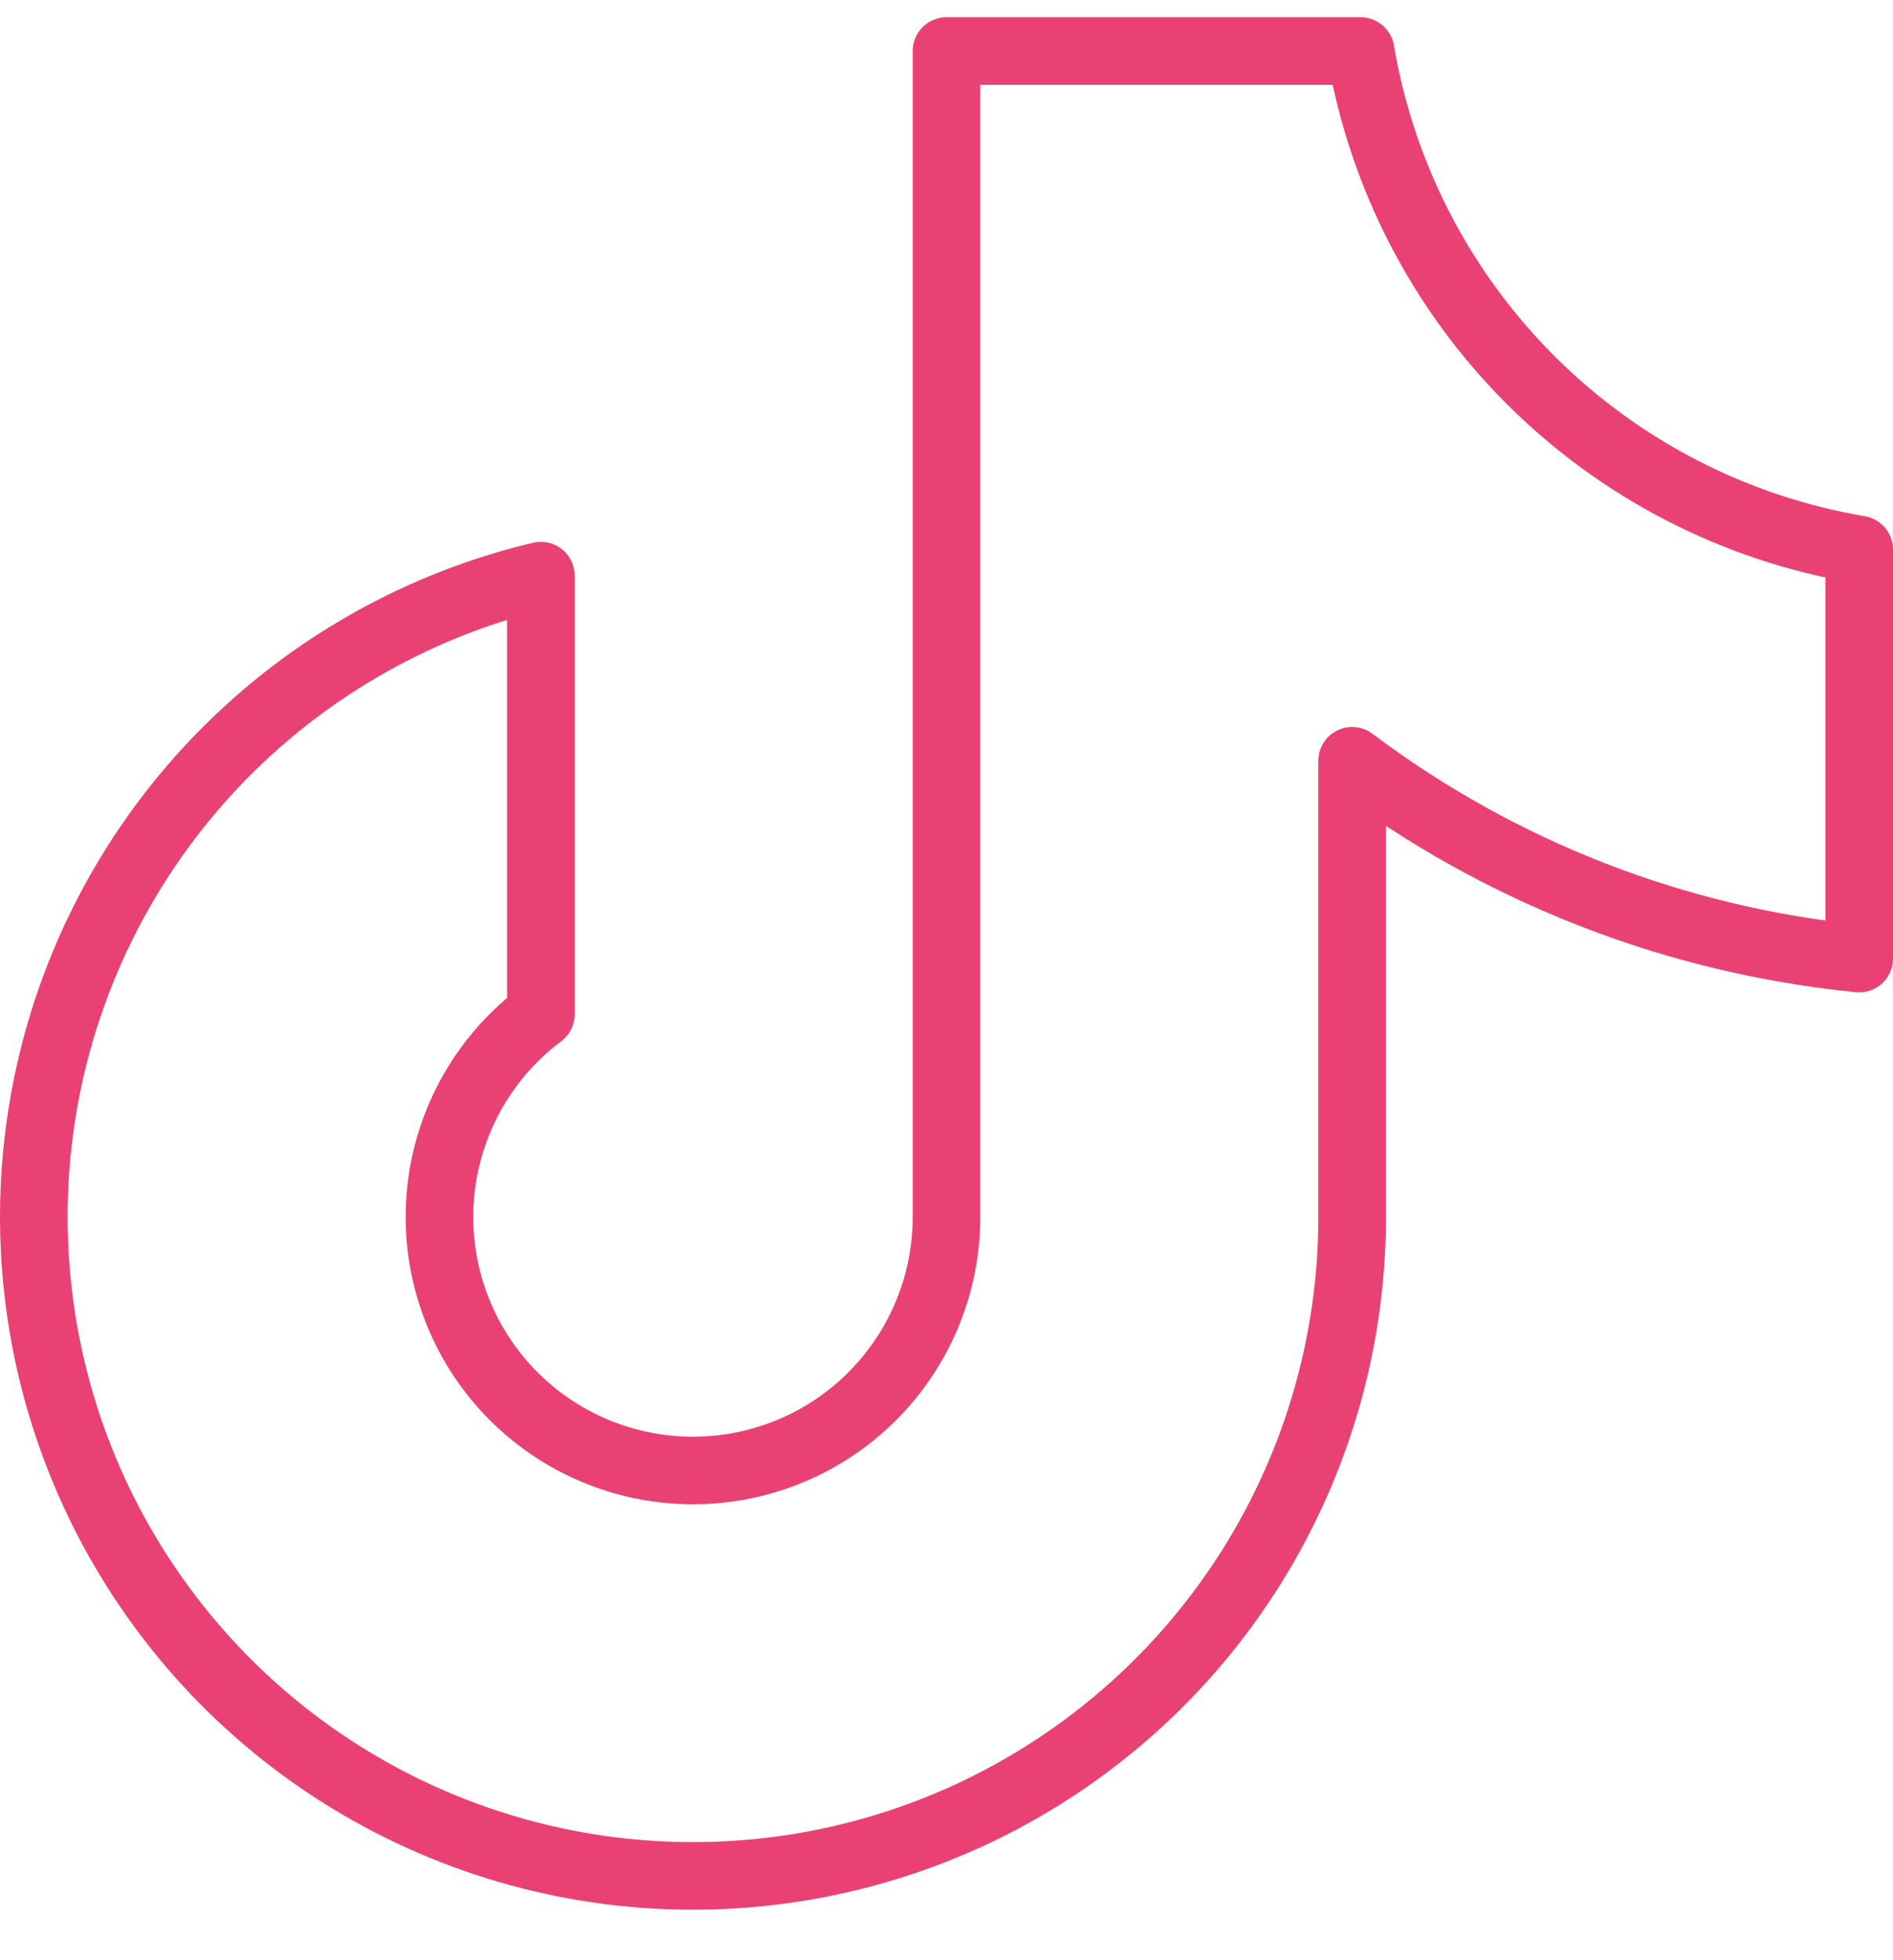
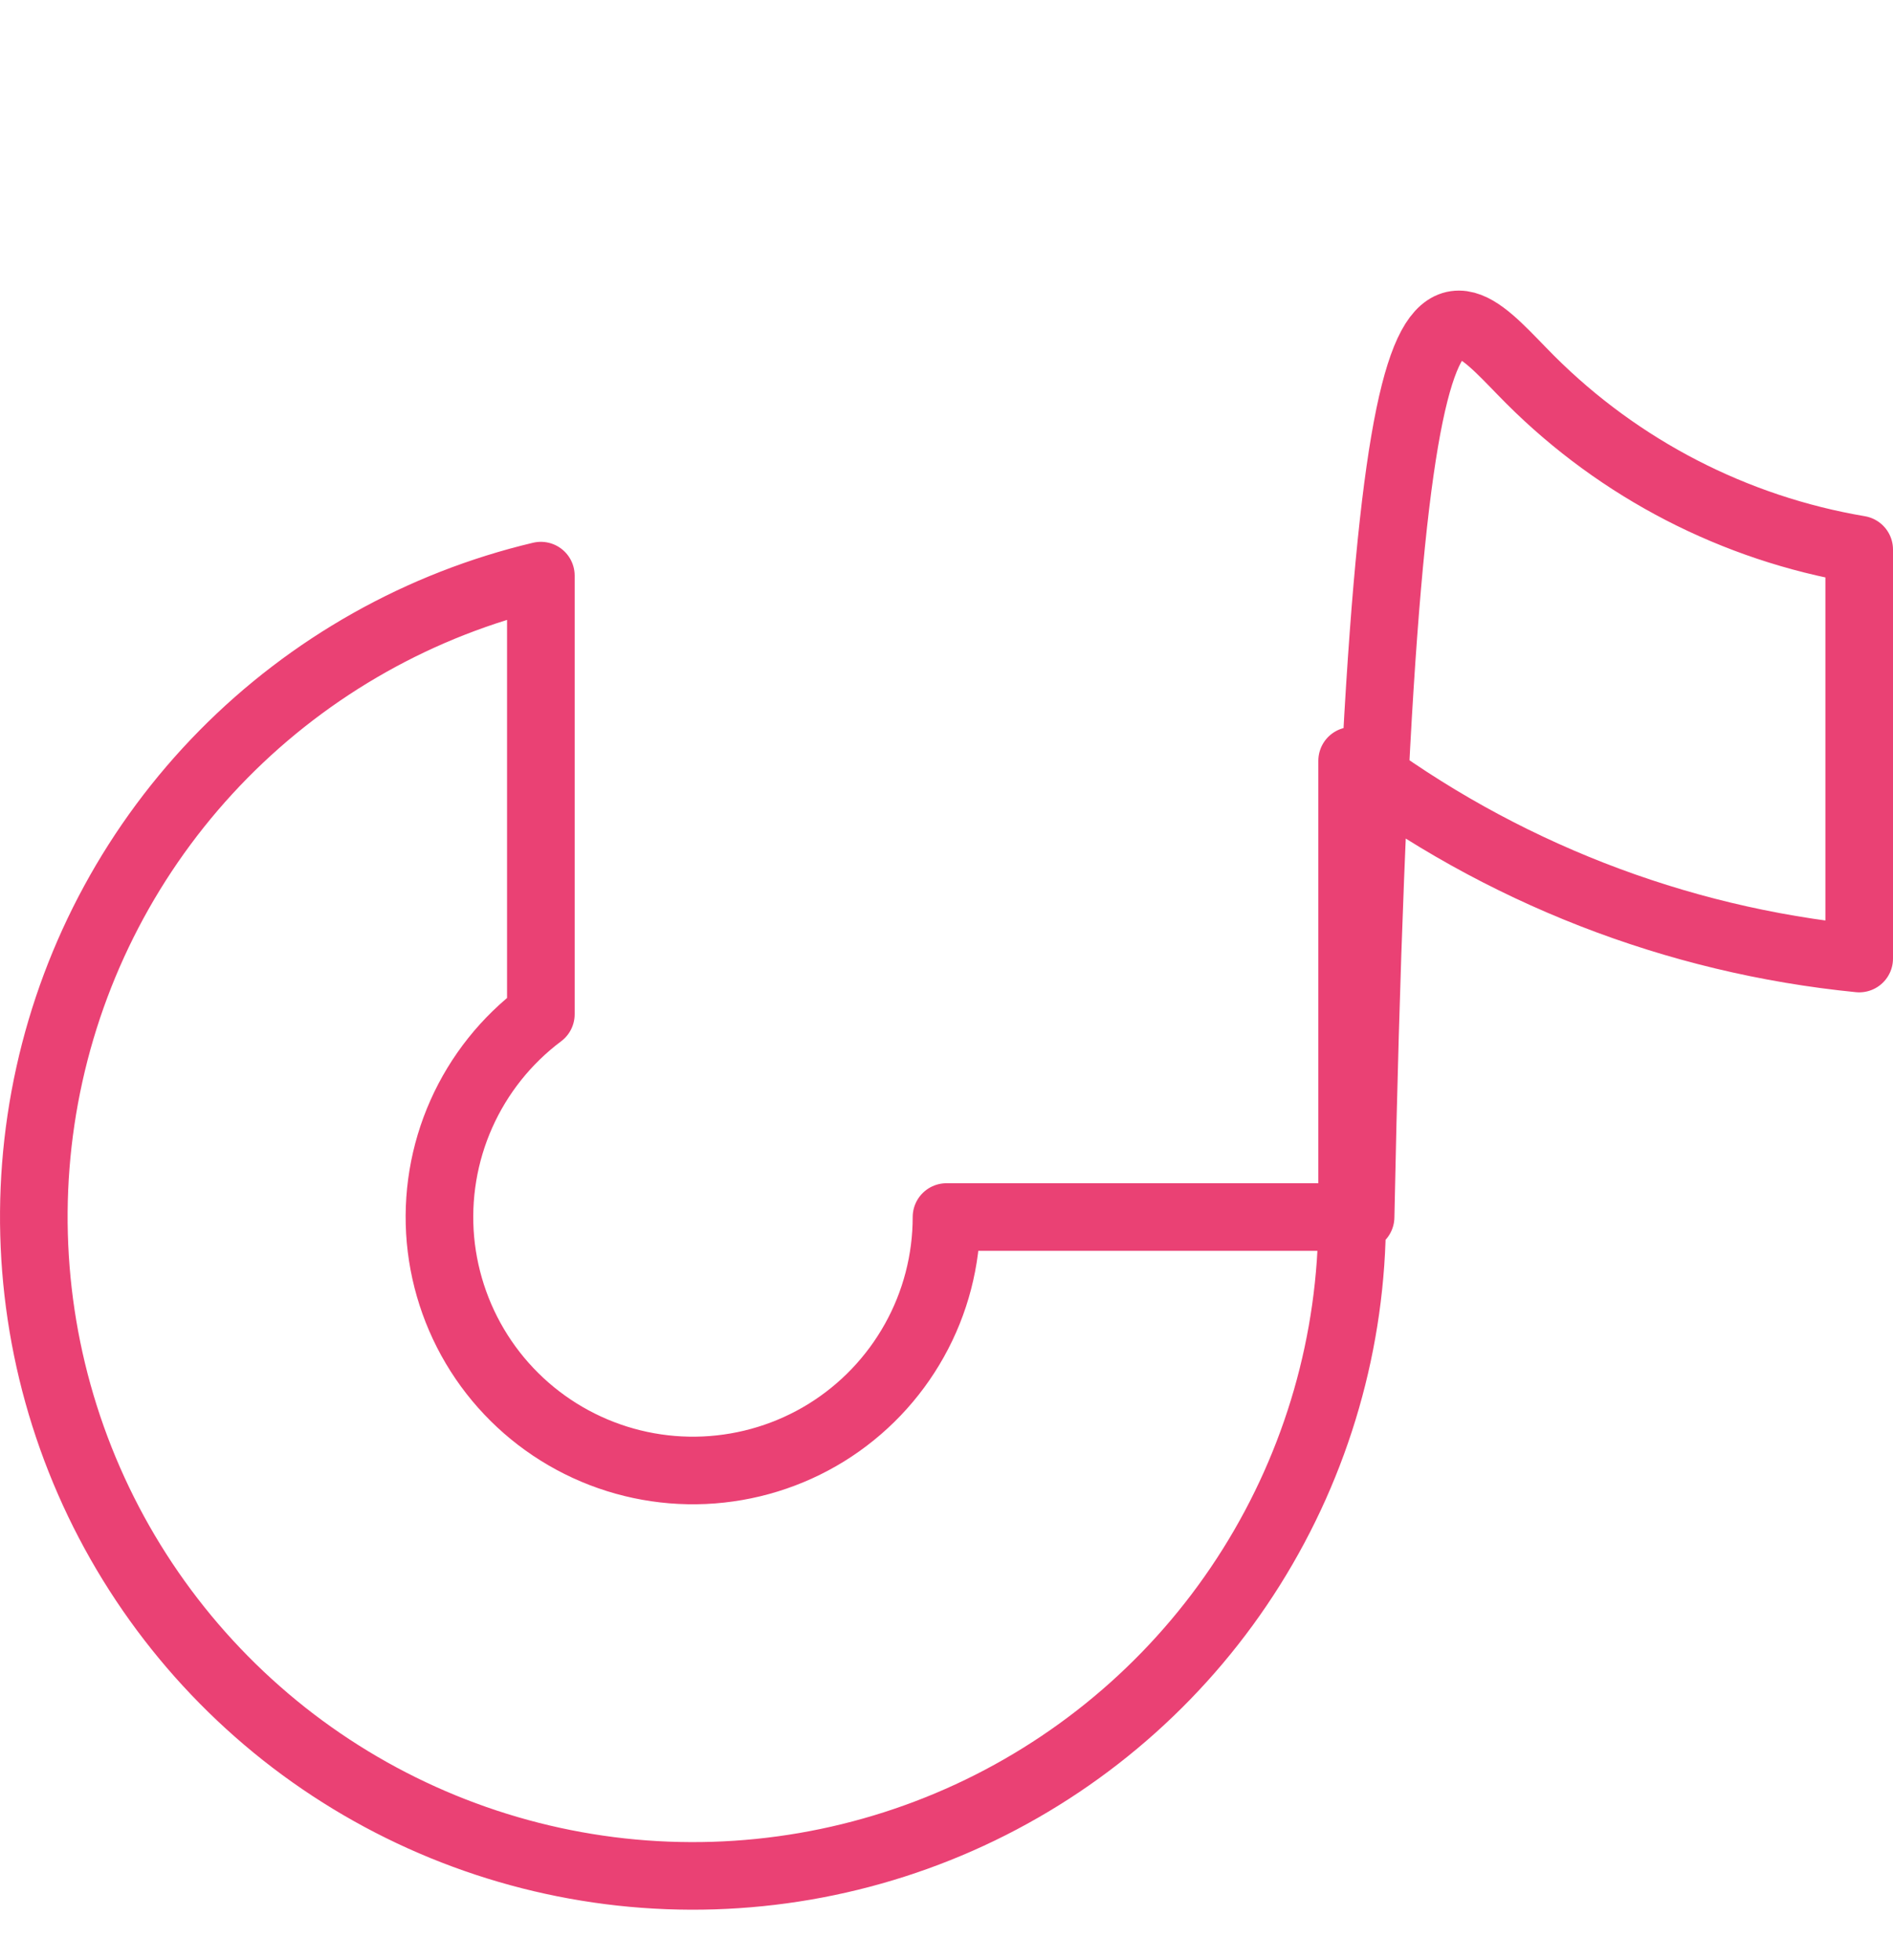
<svg xmlns="http://www.w3.org/2000/svg" width="28" height="29" viewBox="0 0 28 29" fill="none">
-   <path d="M27.5 8.13V14.181C24.779 13.911 22.185 12.899 20 11.255V18.005C20 19.837 19.483 21.631 18.51 23.183C17.537 24.735 16.146 25.981 14.498 26.779C12.849 27.577 11.009 27.894 9.188 27.695C7.367 27.495 5.639 26.787 4.202 25.651C2.766 24.514 1.678 22.997 1.064 21.271C0.45 19.545 0.335 17.681 0.731 15.893C1.127 14.105 2.019 12.464 3.305 11.159C4.591 9.855 6.218 8.939 8 8.516V15.005C7.489 15.388 7.084 15.896 6.824 16.48C6.564 17.064 6.458 17.705 6.515 18.342C6.573 18.978 6.792 19.59 7.152 20.118C7.512 20.646 8.001 21.073 8.573 21.359C9.145 21.645 9.78 21.78 10.419 21.751C11.057 21.722 11.678 21.531 12.222 21.195C12.765 20.859 13.214 20.389 13.525 19.831C13.837 19.273 14 18.644 14 18.005V0.755H20.125C20.437 2.597 21.315 4.297 22.636 5.619C23.958 6.94 25.657 7.818 27.5 8.13Z" stroke="#EA4174" stroke-linecap="round" stroke-linejoin="round" />
+   <path d="M27.5 8.13V14.181C24.779 13.911 22.185 12.899 20 11.255V18.005C20 19.837 19.483 21.631 18.51 23.183C17.537 24.735 16.146 25.981 14.498 26.779C12.849 27.577 11.009 27.894 9.188 27.695C7.367 27.495 5.639 26.787 4.202 25.651C2.766 24.514 1.678 22.997 1.064 21.271C0.45 19.545 0.335 17.681 0.731 15.893C1.127 14.105 2.019 12.464 3.305 11.159C4.591 9.855 6.218 8.939 8 8.516V15.005C7.489 15.388 7.084 15.896 6.824 16.48C6.564 17.064 6.458 17.705 6.515 18.342C6.573 18.978 6.792 19.59 7.152 20.118C7.512 20.646 8.001 21.073 8.573 21.359C9.145 21.645 9.78 21.78 10.419 21.751C11.057 21.722 11.678 21.531 12.222 21.195C12.765 20.859 13.214 20.389 13.525 19.831C13.837 19.273 14 18.644 14 18.005H20.125C20.437 2.597 21.315 4.297 22.636 5.619C23.958 6.94 25.657 7.818 27.5 8.13Z" stroke="#EA4174" stroke-linecap="round" stroke-linejoin="round" />
</svg>